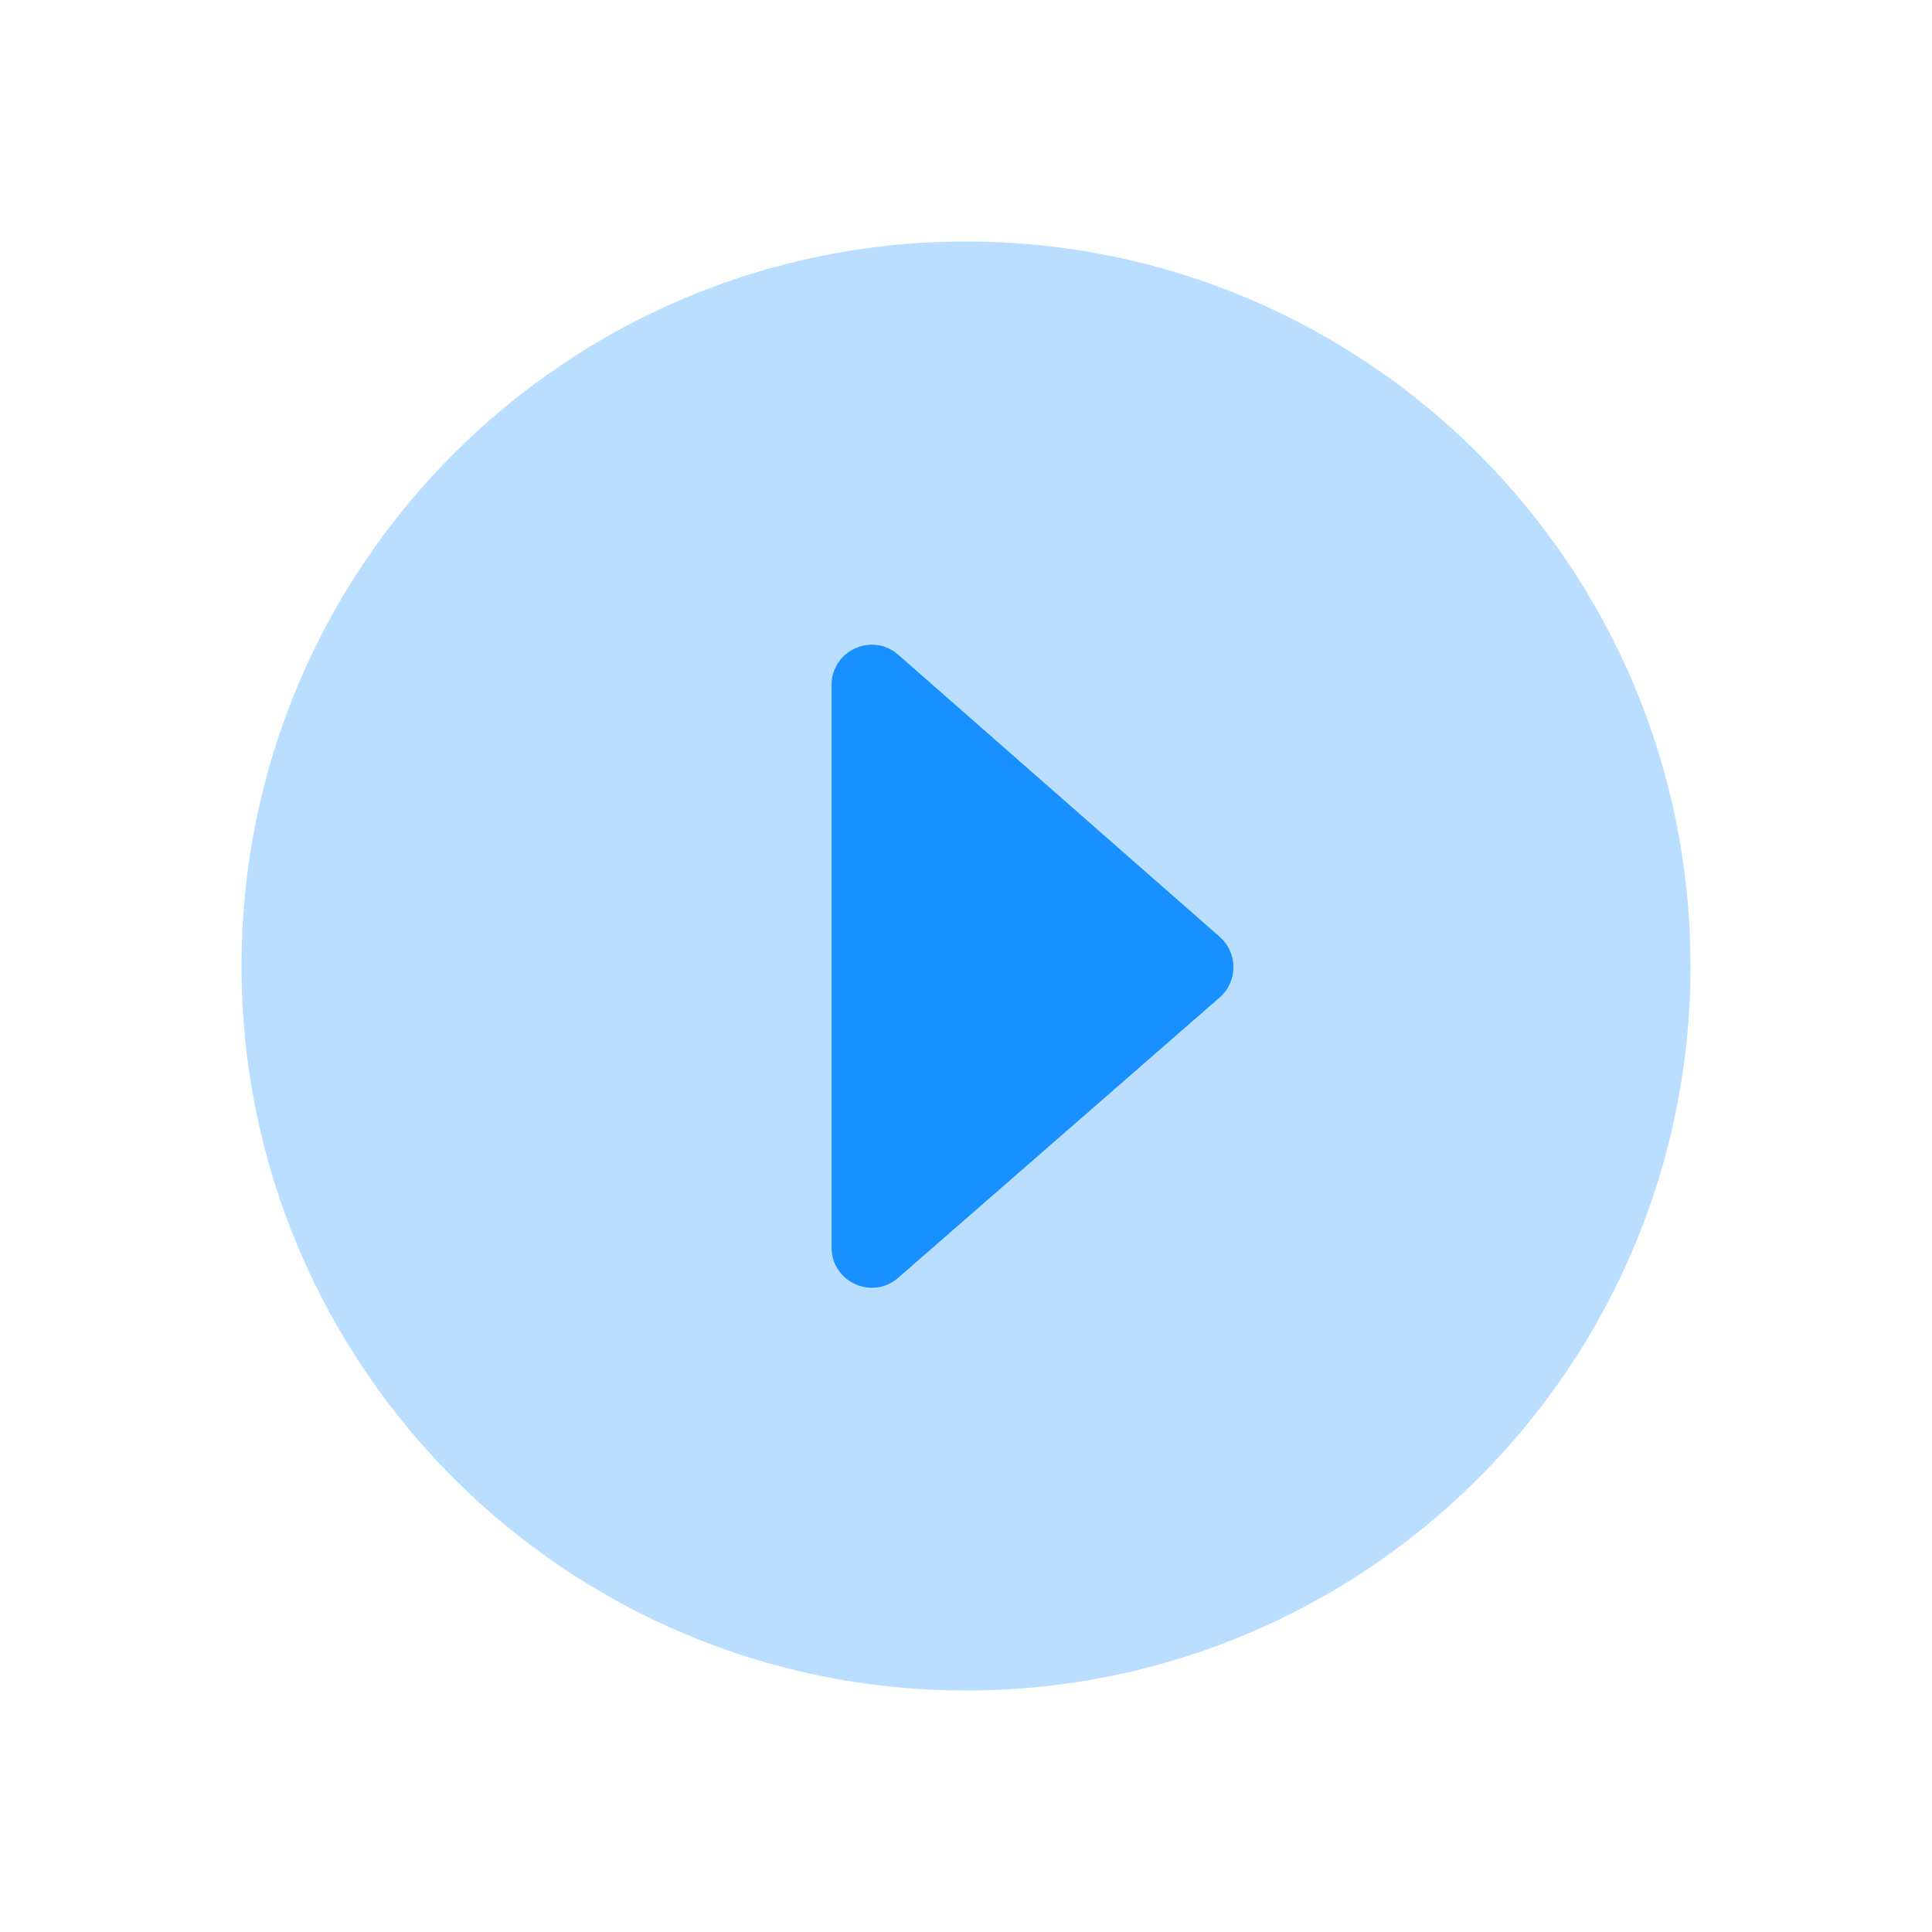
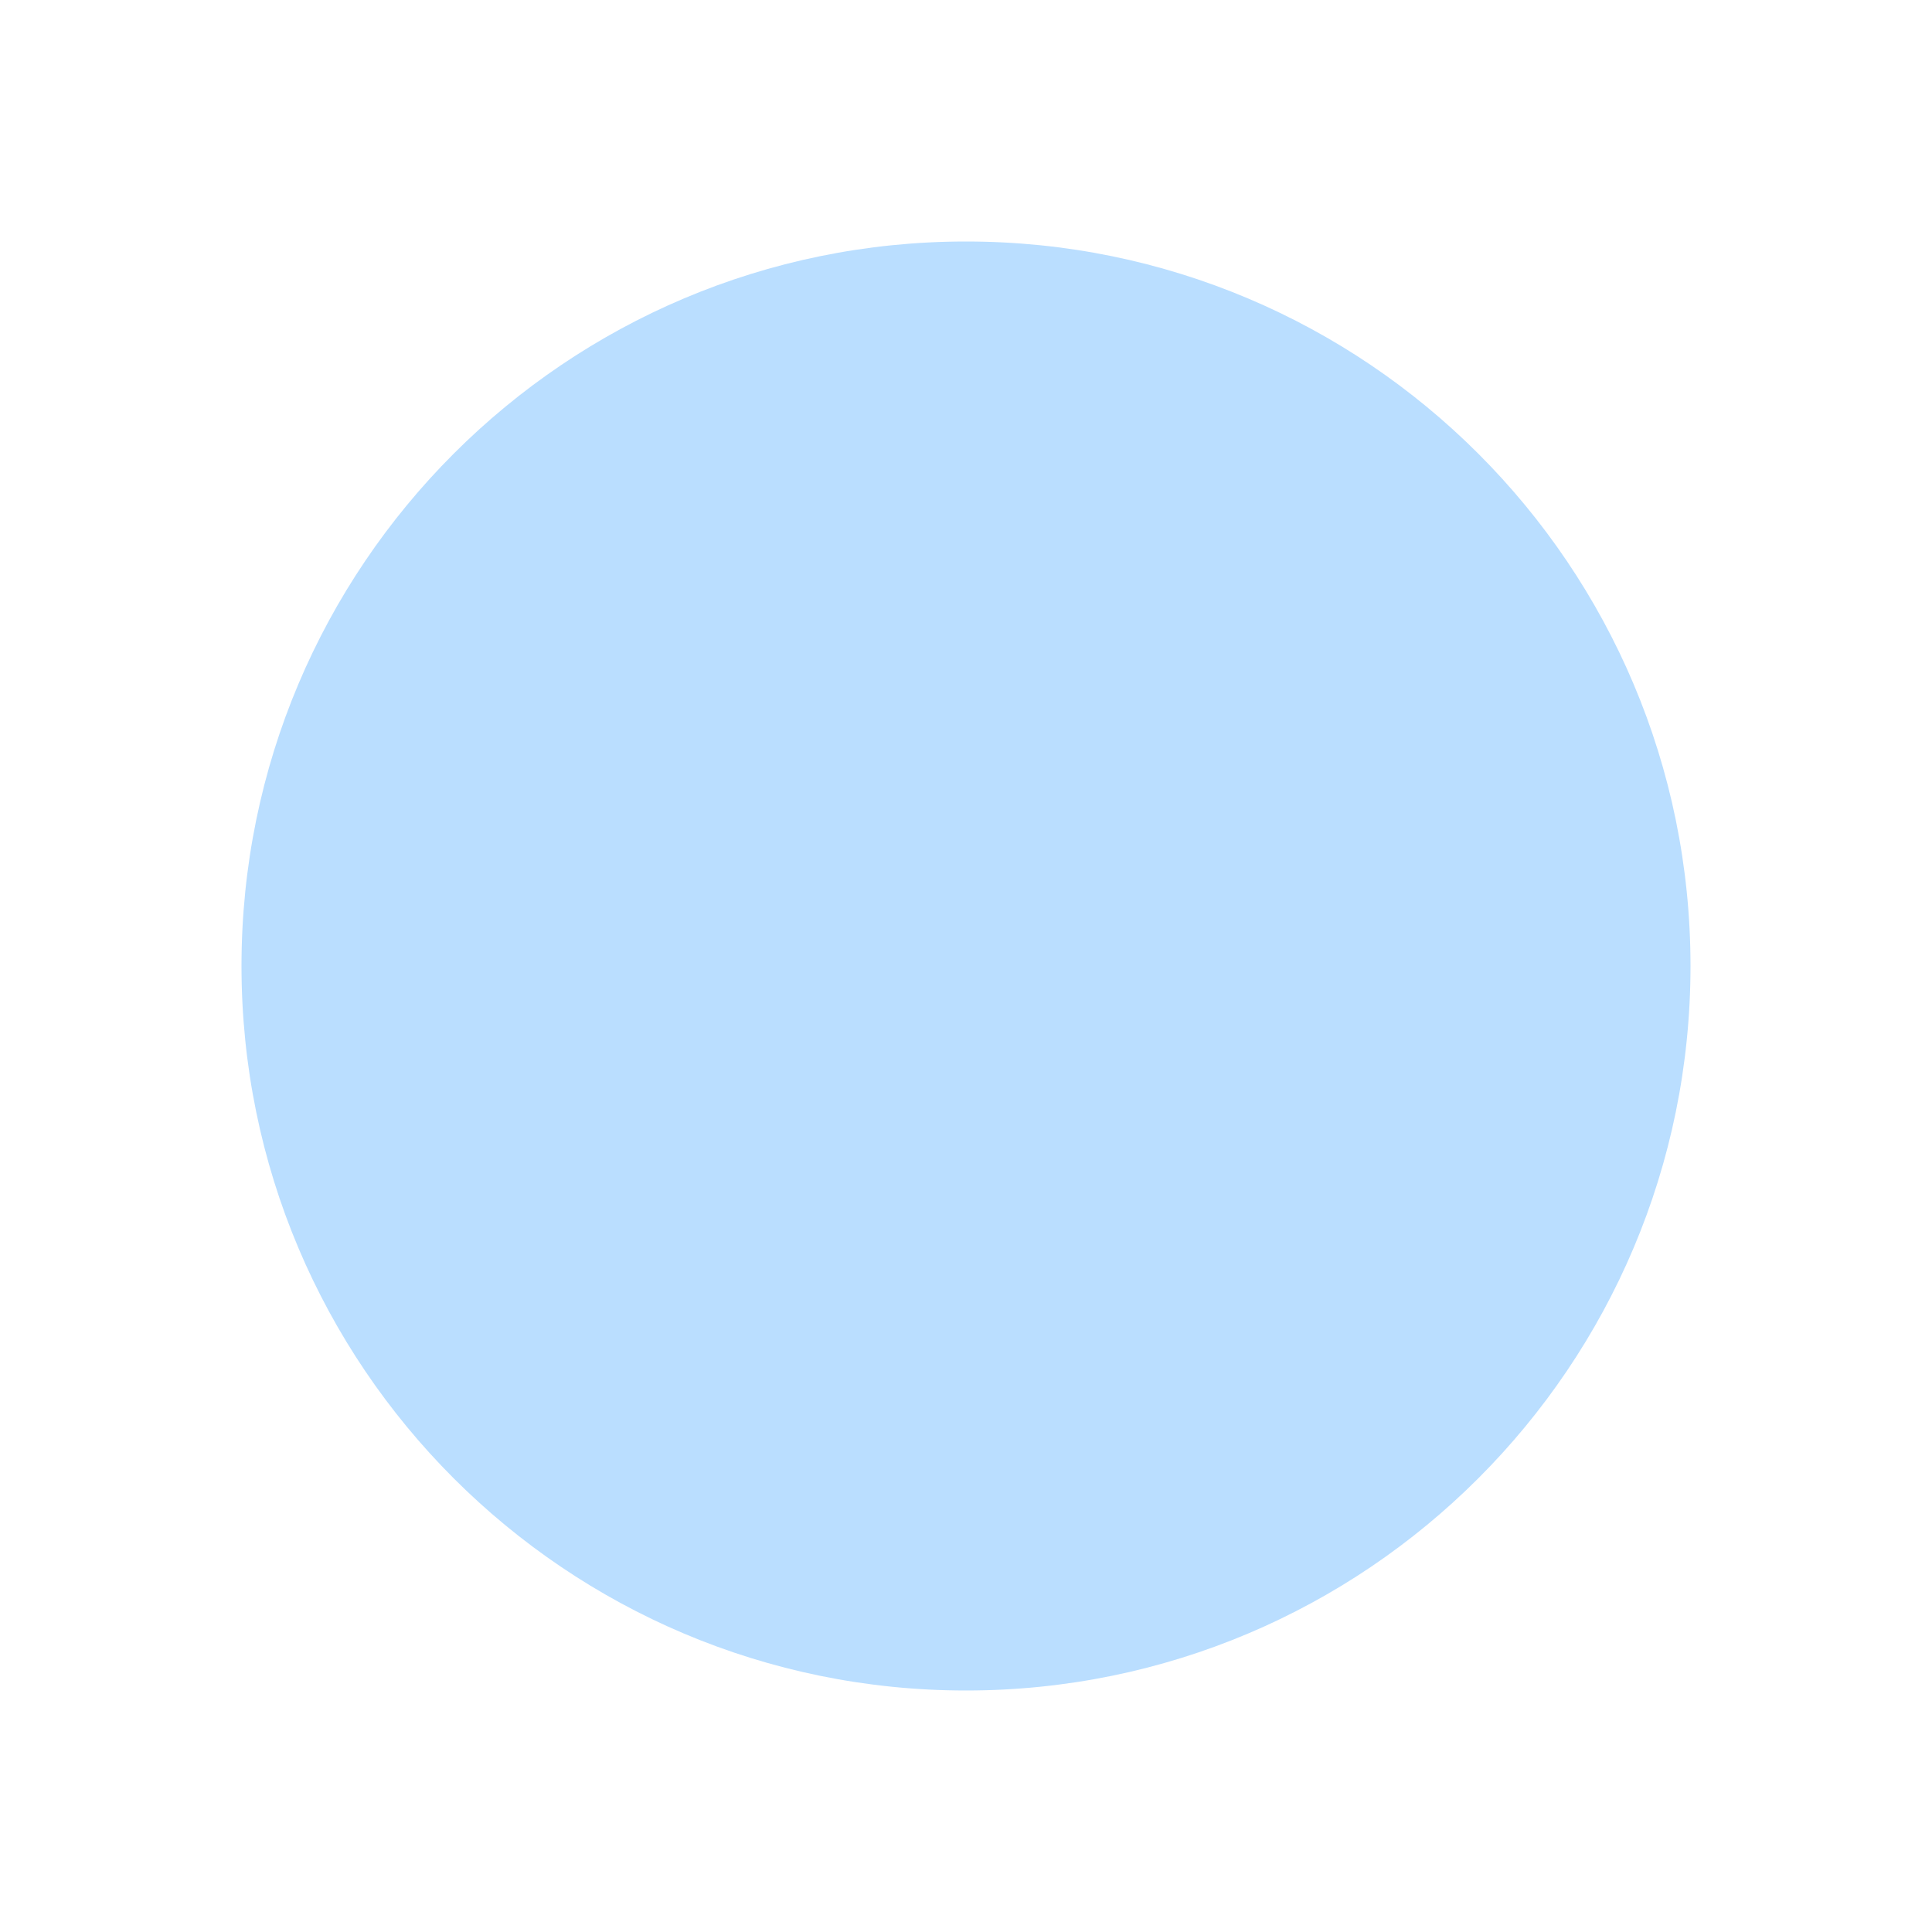
<svg xmlns="http://www.w3.org/2000/svg" width="24" height="24" viewBox="0 0 24 24" fill="none">
  <path opacity="0.3" fill-rule="evenodd" clip-rule="evenodd" d="M12 21C16.971 21 21 16.971 21 12C21 7.029 16.971 3 12 3C7.029 3 3 7.029 3 12C3 16.971 7.029 21 12 21Z" fill="#1890FF" />
-   <path fill-rule="evenodd" clip-rule="evenodd" d="M10.33 15.496C10.33 15.926 10.835 16.155 11.158 15.873L15.151 12.391C15.379 12.192 15.379 11.838 15.152 11.638L11.159 8.134C10.836 7.85 10.33 8.08 10.33 8.51V15.496Z" fill="#1890FF" />
</svg>